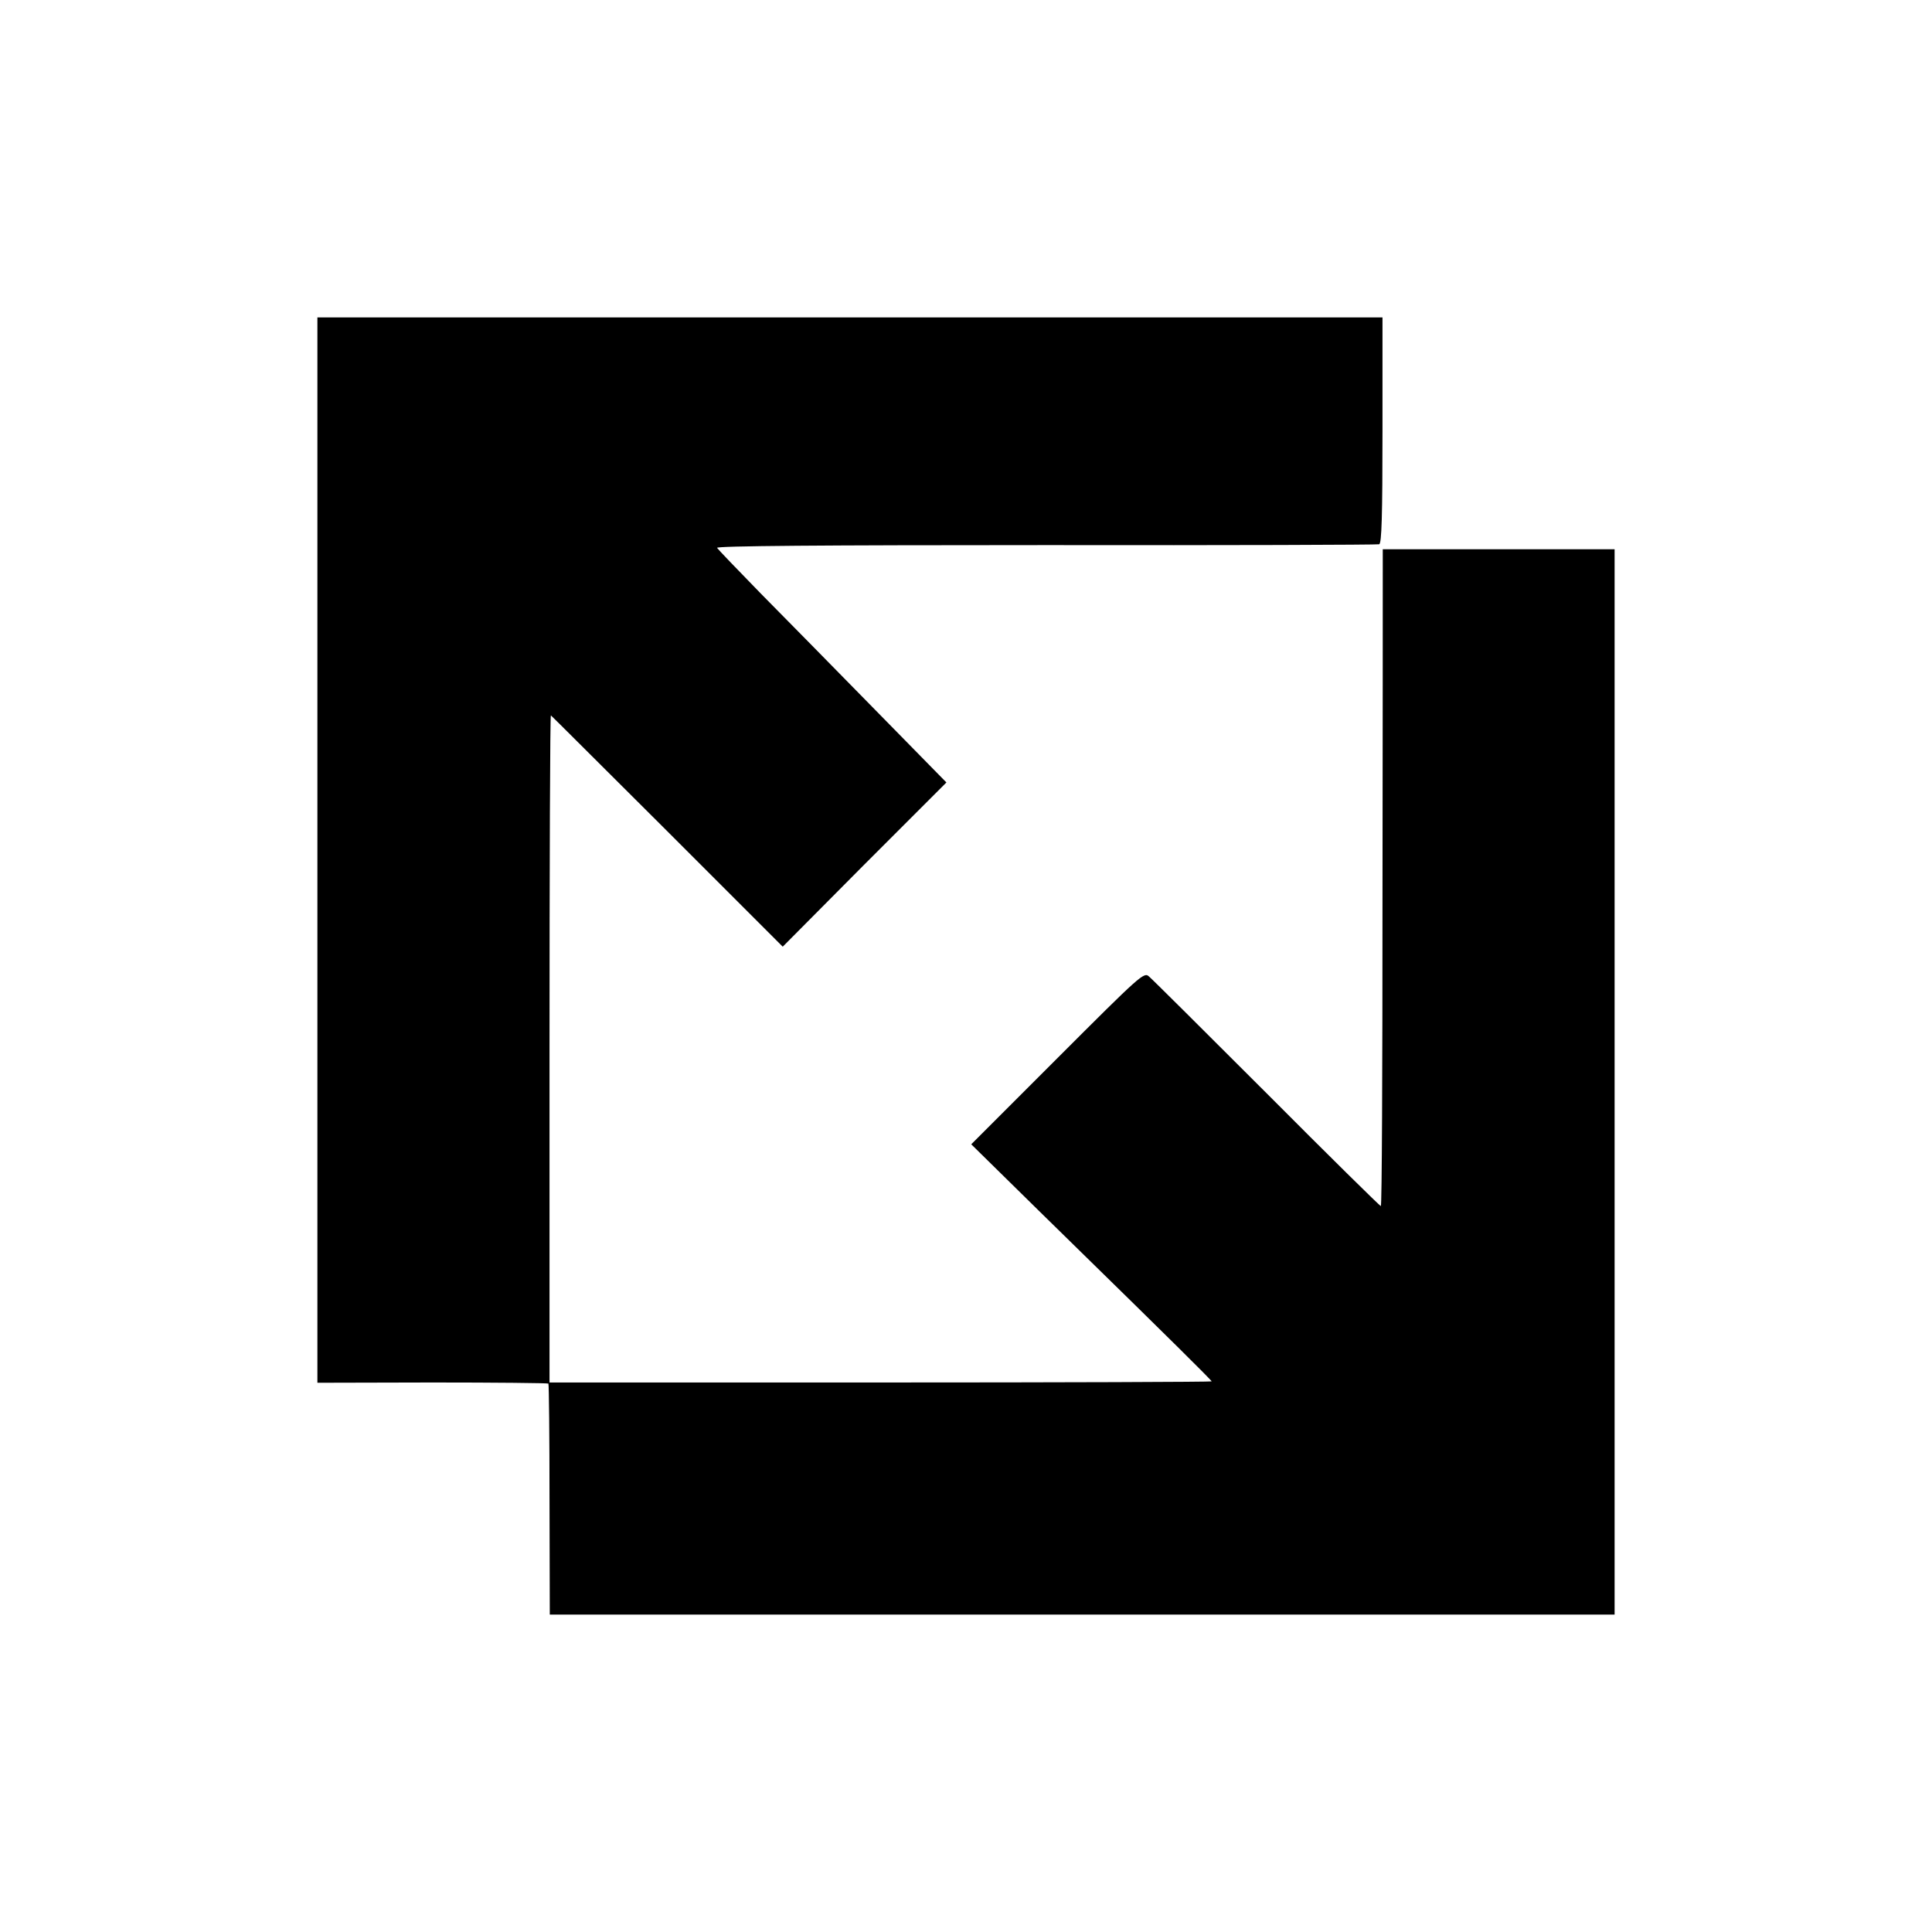
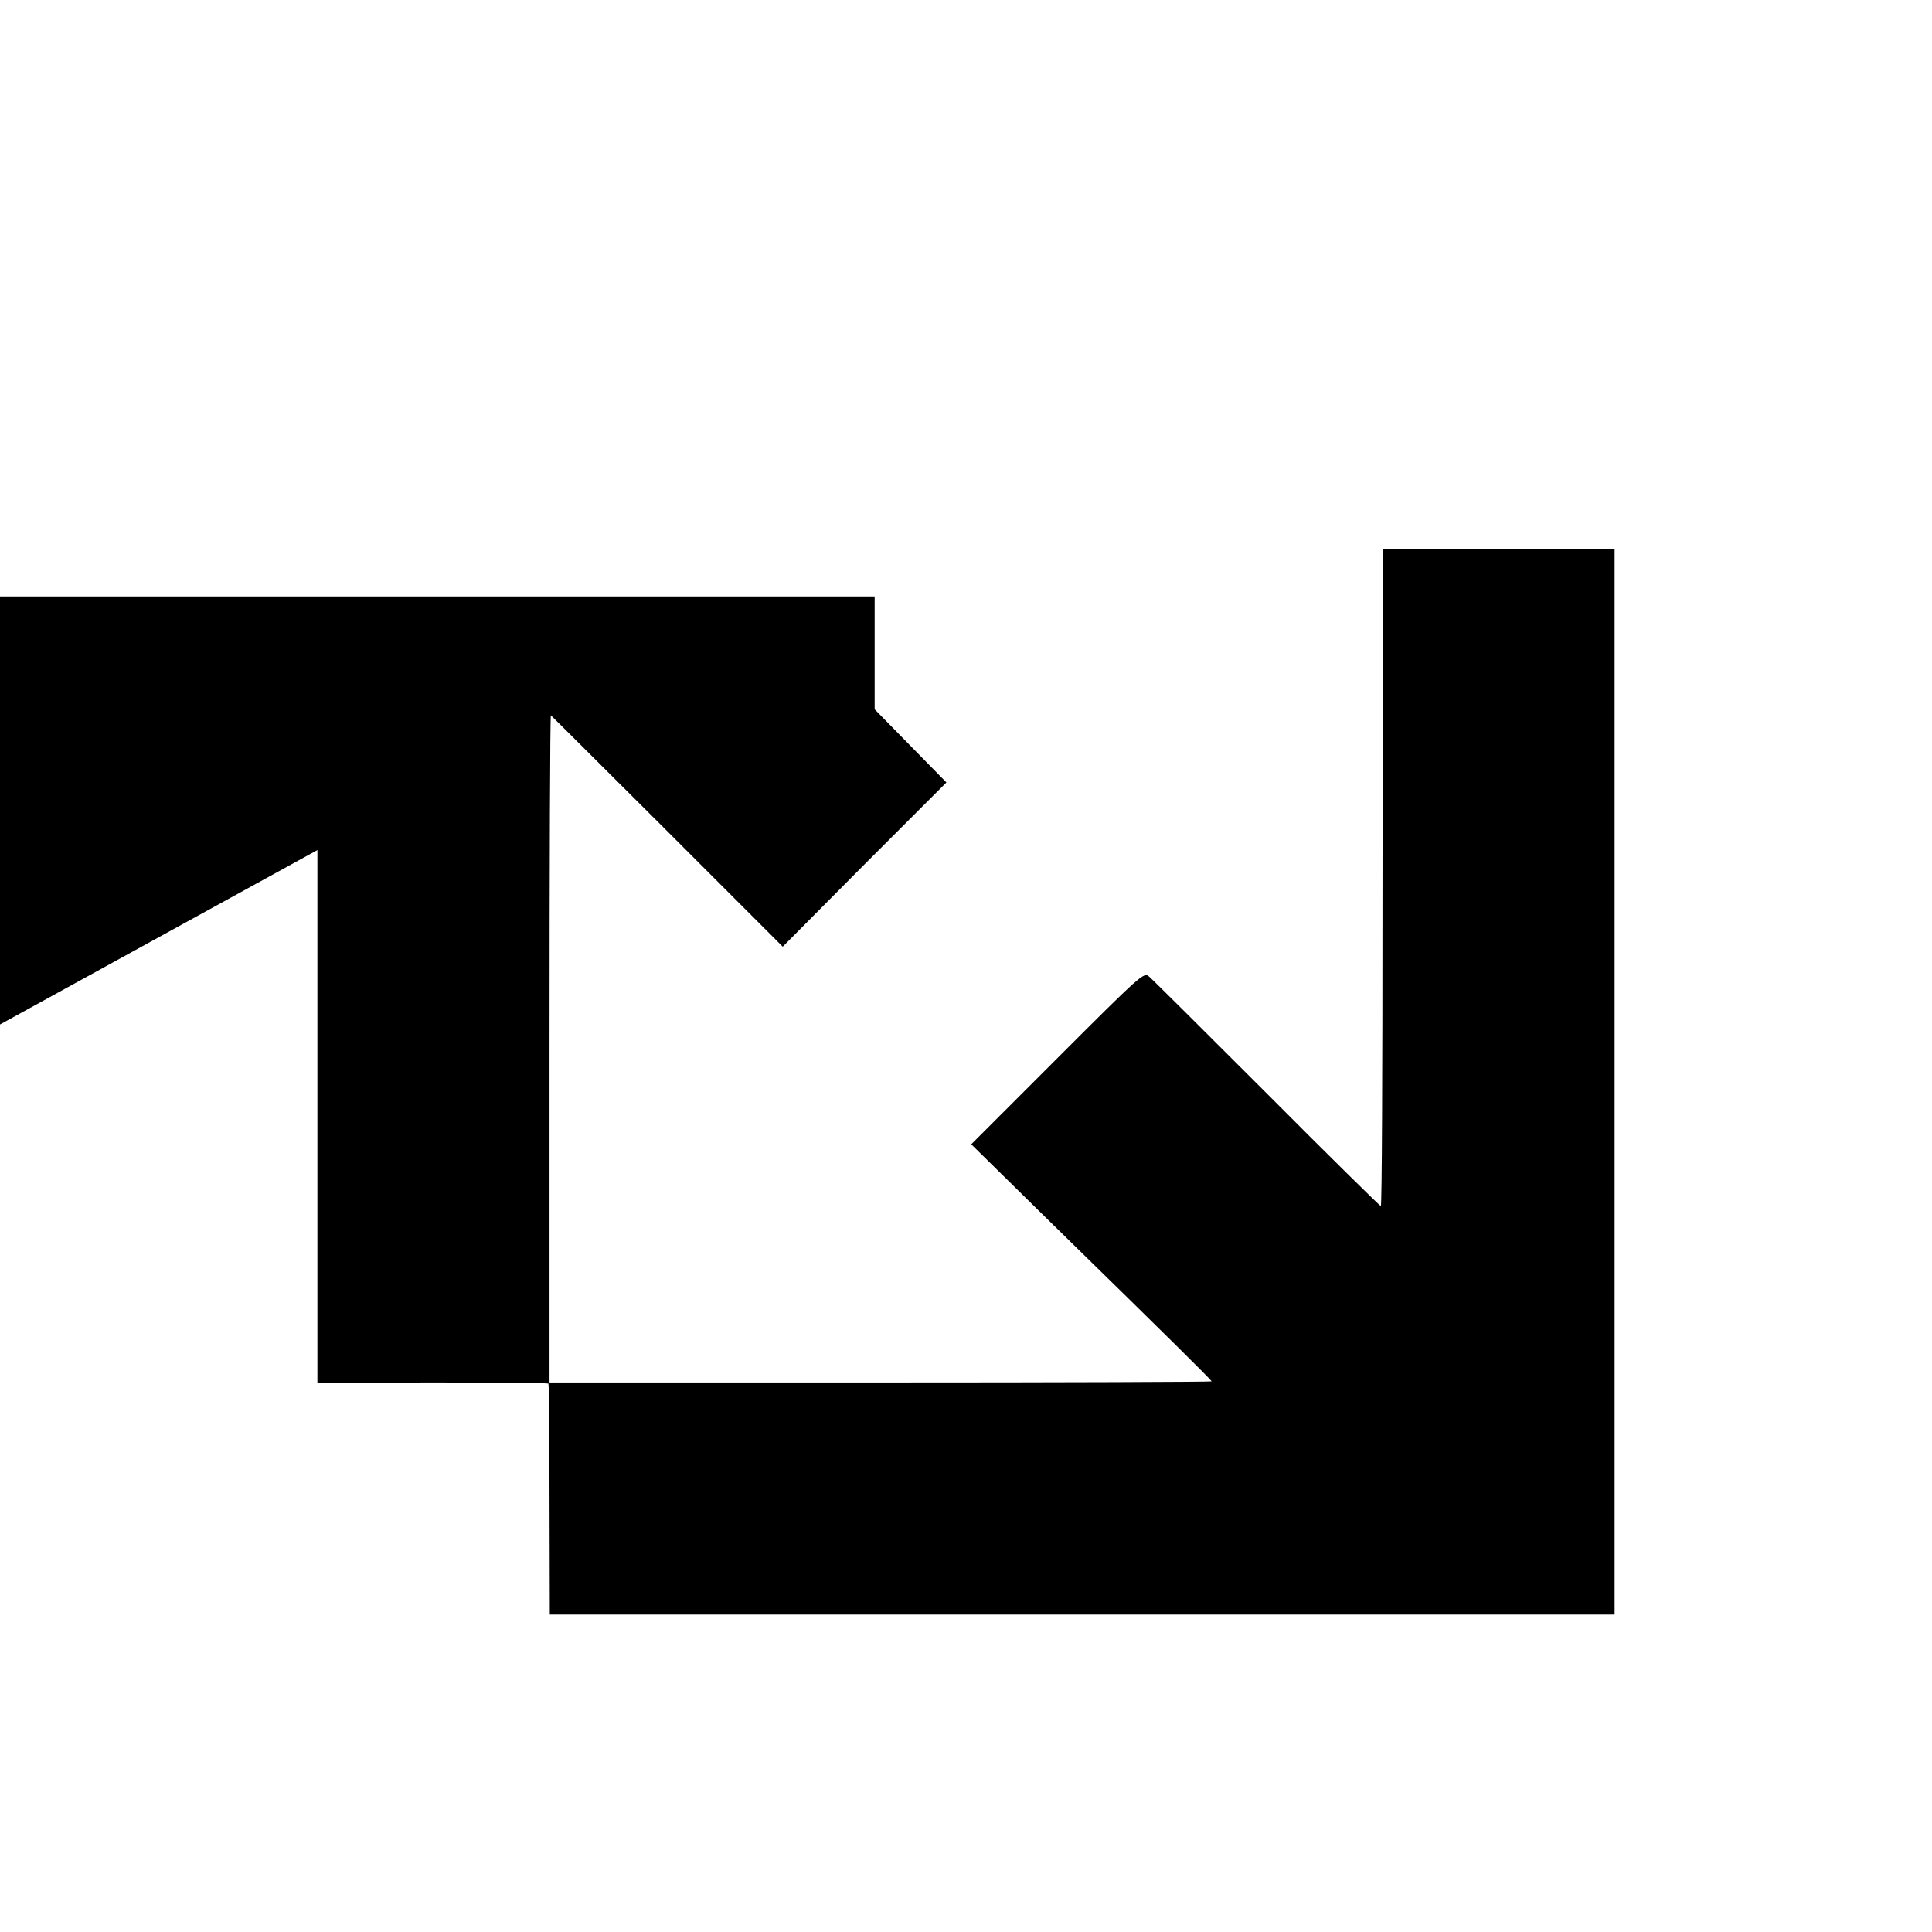
<svg xmlns="http://www.w3.org/2000/svg" version="1.0" width="700pt" height="700pt" viewBox="0 0 700 700" preserveAspectRatio="xMidYMid meet">
  <g transform="translate(0,700) scale(0.1,-0.1)" fill="#000000" stroke="none">
-     <path d="M1150 3920 l0 -1930 416 1 c229 0 418 -2 421 -4 2 -3 4 -192 4 -421 l1 -416 1929 0 1929 0 0 1930 0 1930 -420 0 -420 0 0 -82 c0 -46 0 -581 -1 -1190 0 -610 -2 -1108 -6 -1108 -3 0 -189 183 -413 408 -224 224 -416 415 -427 424 -18 17 -30 6 -331 -295 l-313 -313 118 -116 c65 -64 186 -183 268 -263 318 -311 485 -476 485 -480 0 -2 -540 -4 -1199 -4 l-1200 0 0 1210 c0 666 2 1209 5 1207 2 -1 192 -191 422 -420 l418 -418 296 298 297 297 -260 265 c-143 146 -329 335 -413 420 -83 85 -155 160 -158 165 -4 7 377 10 1190 10 658 -1 1202 1 1209 3 9 3 12 101 12 413 l0 409 -1930 0 -1929 0 0 -1930z" />
+     <path d="M1150 3920 l0 -1930 416 1 c229 0 418 -2 421 -4 2 -3 4 -192 4 -421 l1 -416 1929 0 1929 0 0 1930 0 1930 -420 0 -420 0 0 -82 c0 -46 0 -581 -1 -1190 0 -610 -2 -1108 -6 -1108 -3 0 -189 183 -413 408 -224 224 -416 415 -427 424 -18 17 -30 6 -331 -295 l-313 -313 118 -116 c65 -64 186 -183 268 -263 318 -311 485 -476 485 -480 0 -2 -540 -4 -1199 -4 l-1200 0 0 1210 c0 666 2 1209 5 1207 2 -1 192 -191 422 -420 l418 -418 296 298 297 297 -260 265 l0 409 -1930 0 -1929 0 0 -1930z" />
  </g>
</svg>